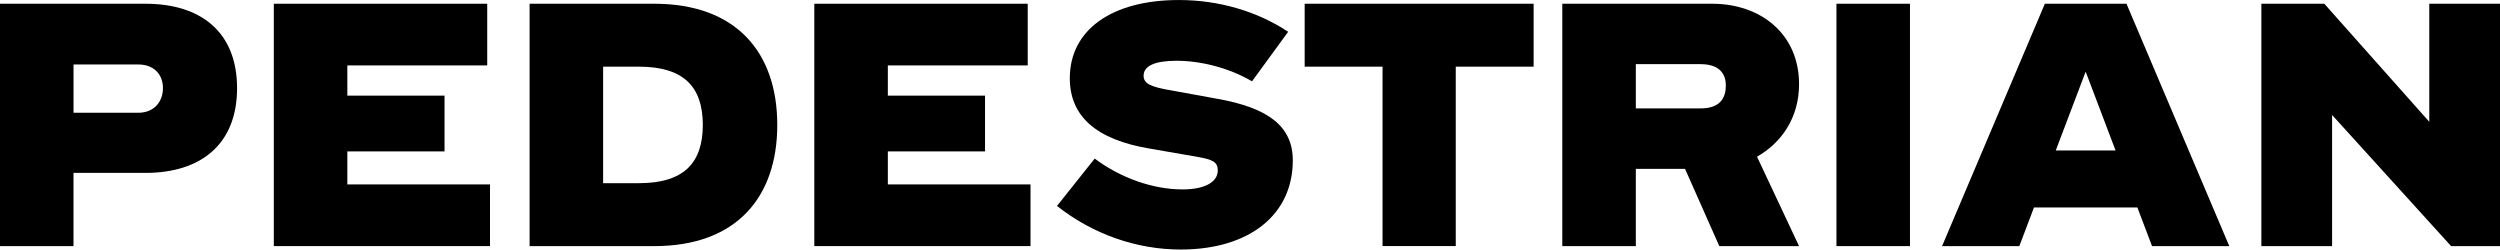
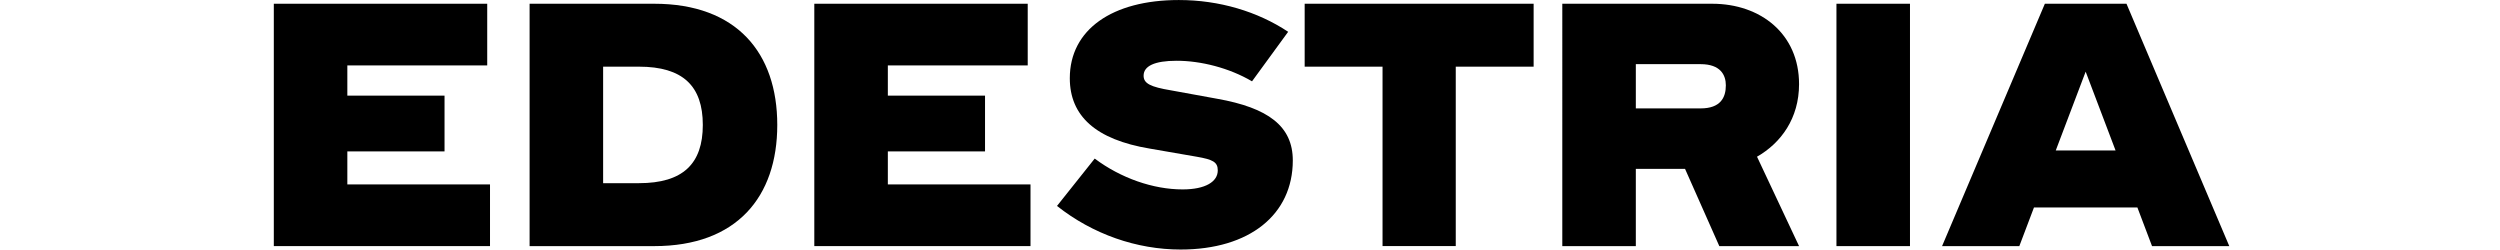
<svg xmlns="http://www.w3.org/2000/svg" id="Layer_1" viewBox="0 0 1202.28 120">
  <defs>
    <style>.cls-1{fill:#000;stroke-width:0px;}</style>
  </defs>
-   <path class="cls-1" d="M0,1.8h69.96c26.67,0,44.05,13.63,44.05,40.6s-17.38,40.75-44.05,40.75h-34.61v35.21H0V1.8ZM66.52,54.23c7.49,0,11.84-5.24,11.84-11.84s-4.34-11.38-11.84-11.38h-31.16v23.22h31.16Z" />
  <path class="cls-1" d="M131.69,1.8h102.62v29.66h-67.27v14.53h46.74v26.82h-46.74v15.88h68.61v29.66h-103.97V1.8Z" />
  <path class="cls-1" d="M254.69,1.8h59.93c39.7,0,59.18,23.67,59.18,58.28s-19.48,58.28-59.18,58.28h-59.93V1.8ZM307.28,88.09c21.12,0,30.71-9.29,30.71-28.01s-9.59-28.02-30.71-28.02h-17.23v56.03h17.23Z" />
  <path class="cls-1" d="M391.62,1.8h102.62v29.66h-67.27v14.53h46.74v26.82h-46.74v15.88h68.61v29.66h-103.97V1.8Z" />
  <path class="cls-1" d="M508.33,99.03l18.13-22.77c12.59,9.44,28.16,14.83,42.25,14.83,11.09,0,16.93-3.75,16.93-9.14,0-4.05-2.4-5.24-10.19-6.59l-22.47-3.89c-26.07-4.34-38.5-15.73-38.5-33.86,0-23.37,20.37-37.6,52.43-37.6,19.48,0,37.9,5.54,52.58,15.28l-17.38,23.82c-10.94-6.44-24.57-9.89-36.26-9.89-10.64,0-15.88,2.55-15.88,7.19,0,3.74,3.3,5.39,13.18,7.04l22.17,4.04c24.57,4.35,36.4,13.18,36.4,29.66,0,26.07-20.82,42.85-53.93,42.85-21.12,0-42.25-7.34-59.48-20.97Z" />
  <path class="cls-1" d="M627.43,1.8h110.11v30.26h-37.45v86.29h-35.21V32.06h-37.45V1.8Z" />
  <path class="cls-1" d="M751.33,1.8h72.06c23.37,0,41.8,14.53,41.8,38.65,0,16.48-8.69,28.32-20.22,34.91l20.22,43h-38.35l-16.48-37.15h-23.67v37.15h-35.36V1.8ZM817.85,52.13c9.59,0,12.13-5.24,12.13-11.09,0-4.94-2.55-10.19-12.13-10.19h-31.16v21.27h31.16Z" />
  <path class="cls-1" d="M883.17,1.8h35.36v116.56h-35.36V1.8Z" />
  <path class="cls-1" d="M983.4,1.8h39.25l49.44,116.56h-37.15l-7.04-18.58h-49.74l-7.04,18.58h-37.15L983.4,1.8ZM1017.4,72.36l-14.38-37.9-14.38,37.9h28.76Z" />
-   <path class="cls-1" d="M1087.52,1.8h30.26l50.49,56.78V1.8h34.01v116.56h-23.52l-57.23-63.07v63.07h-34.01V1.8Z" />
</svg>